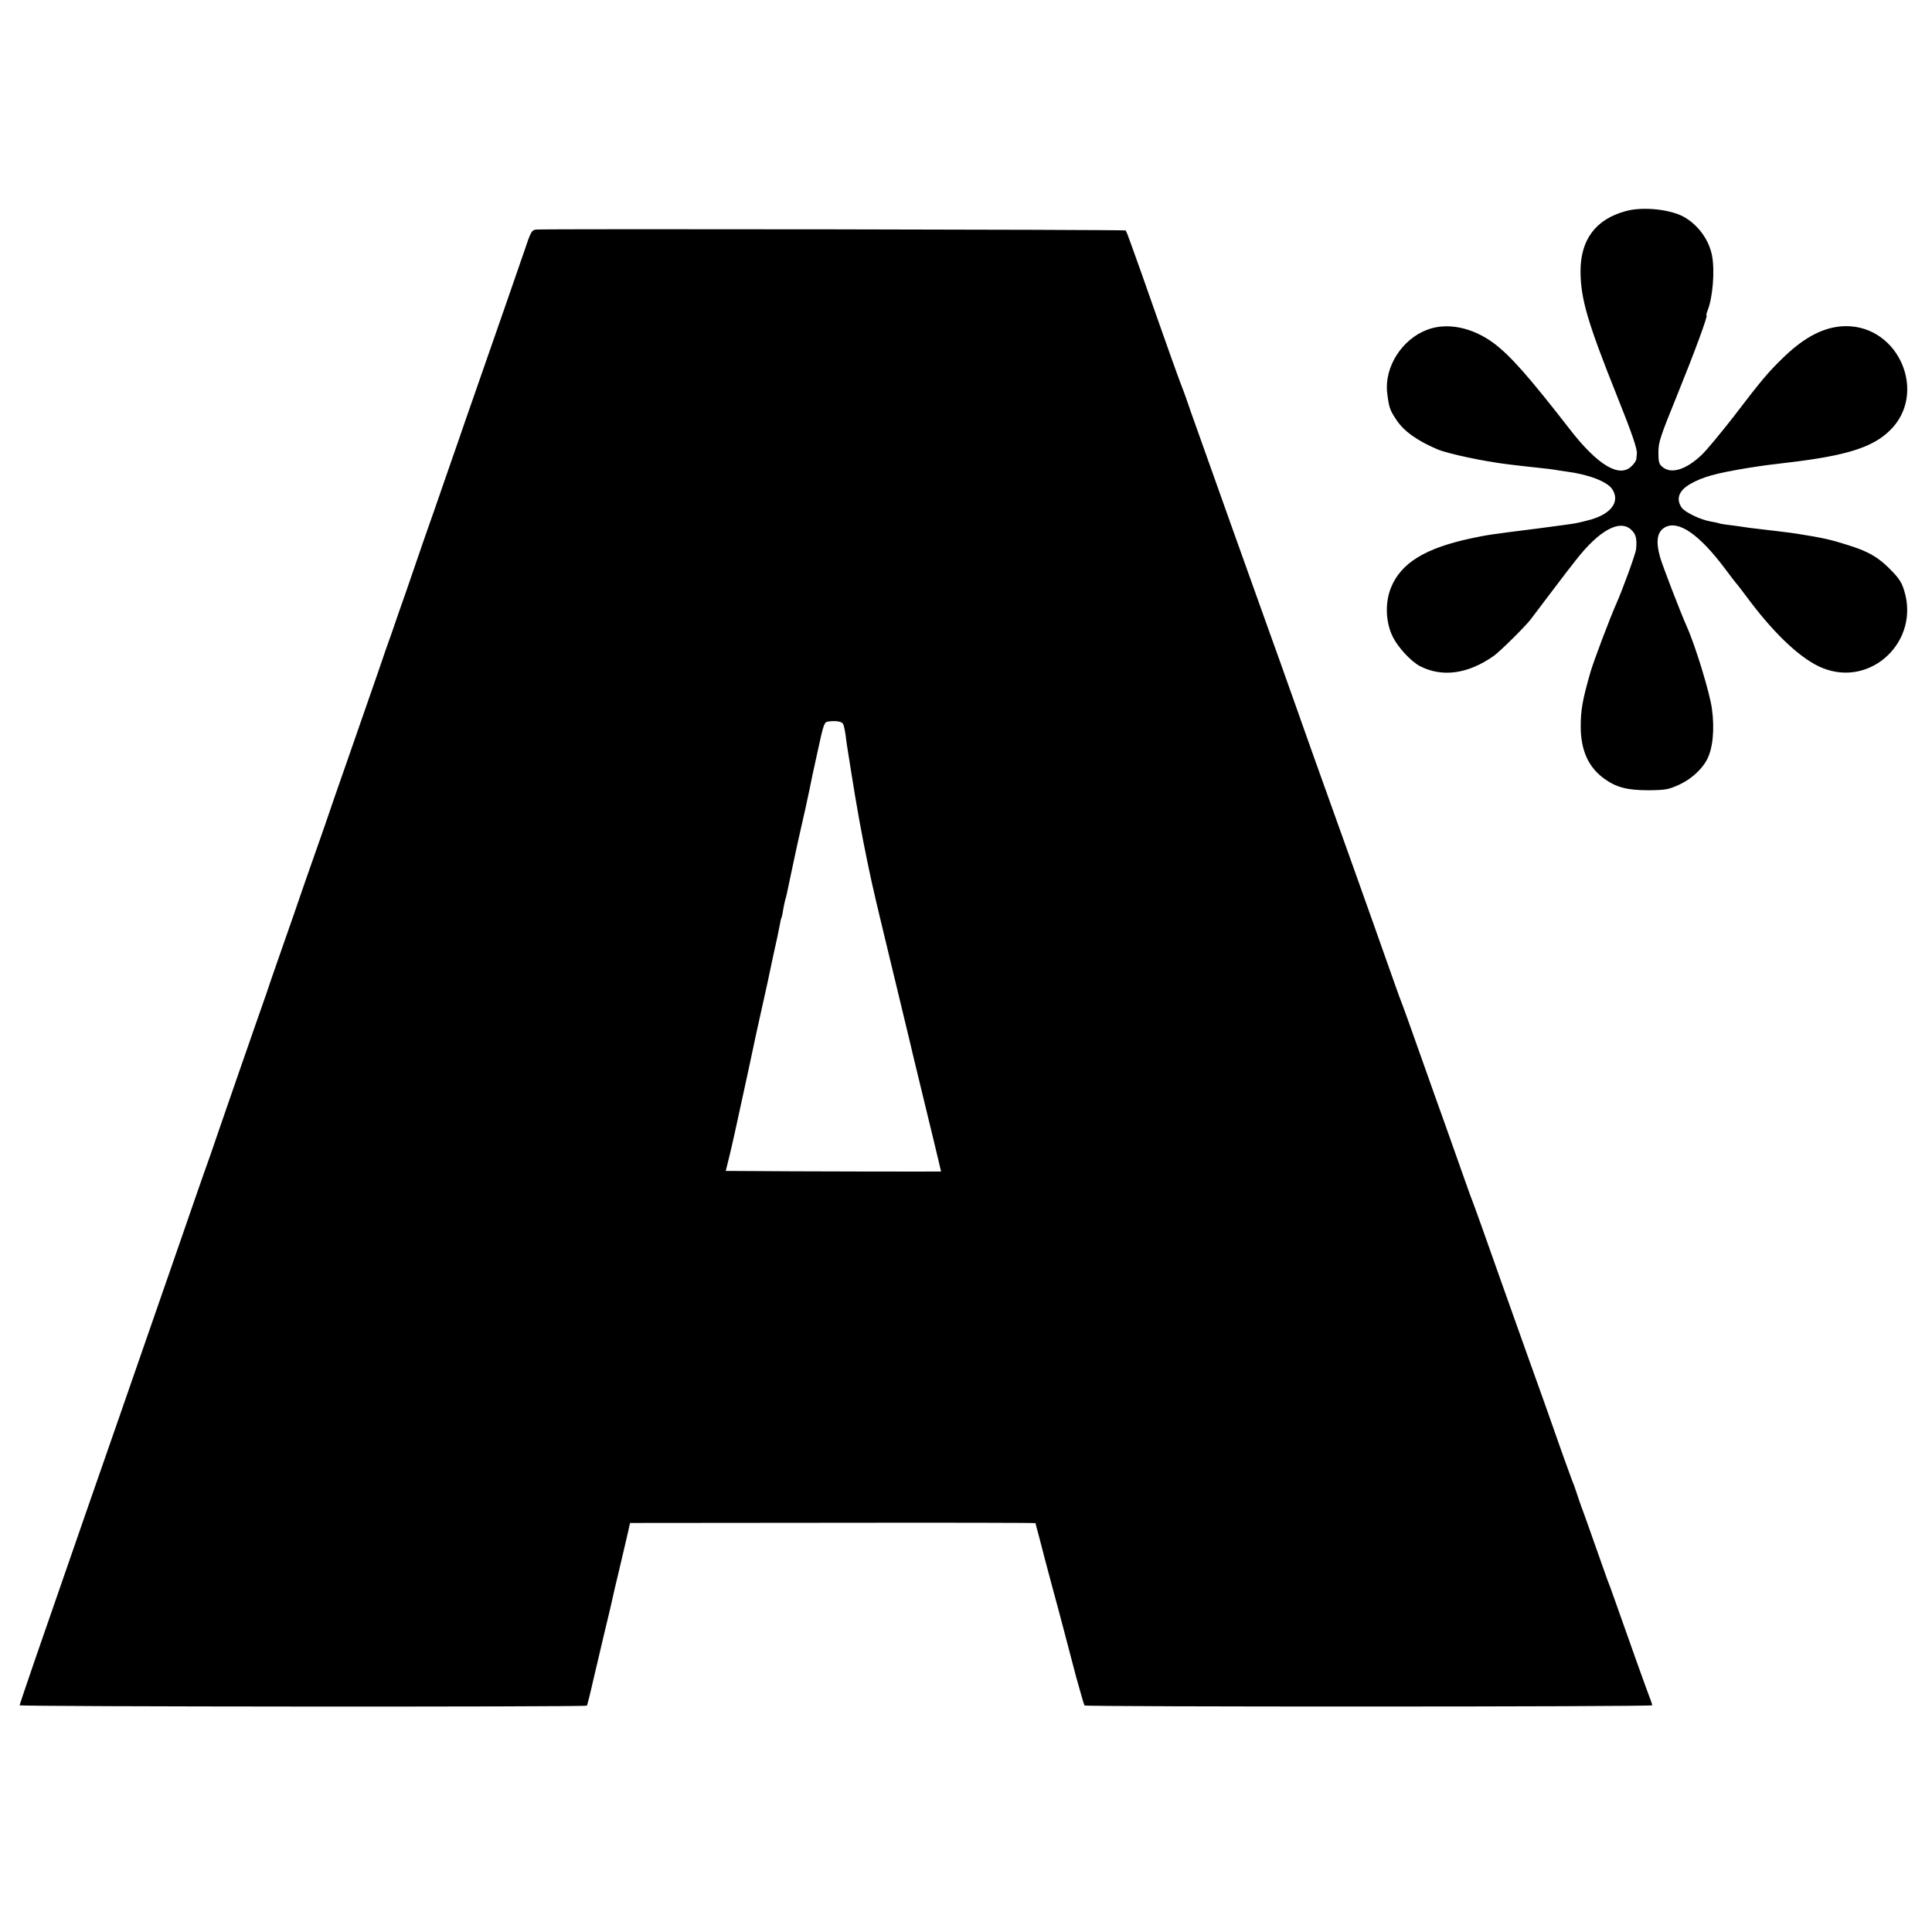
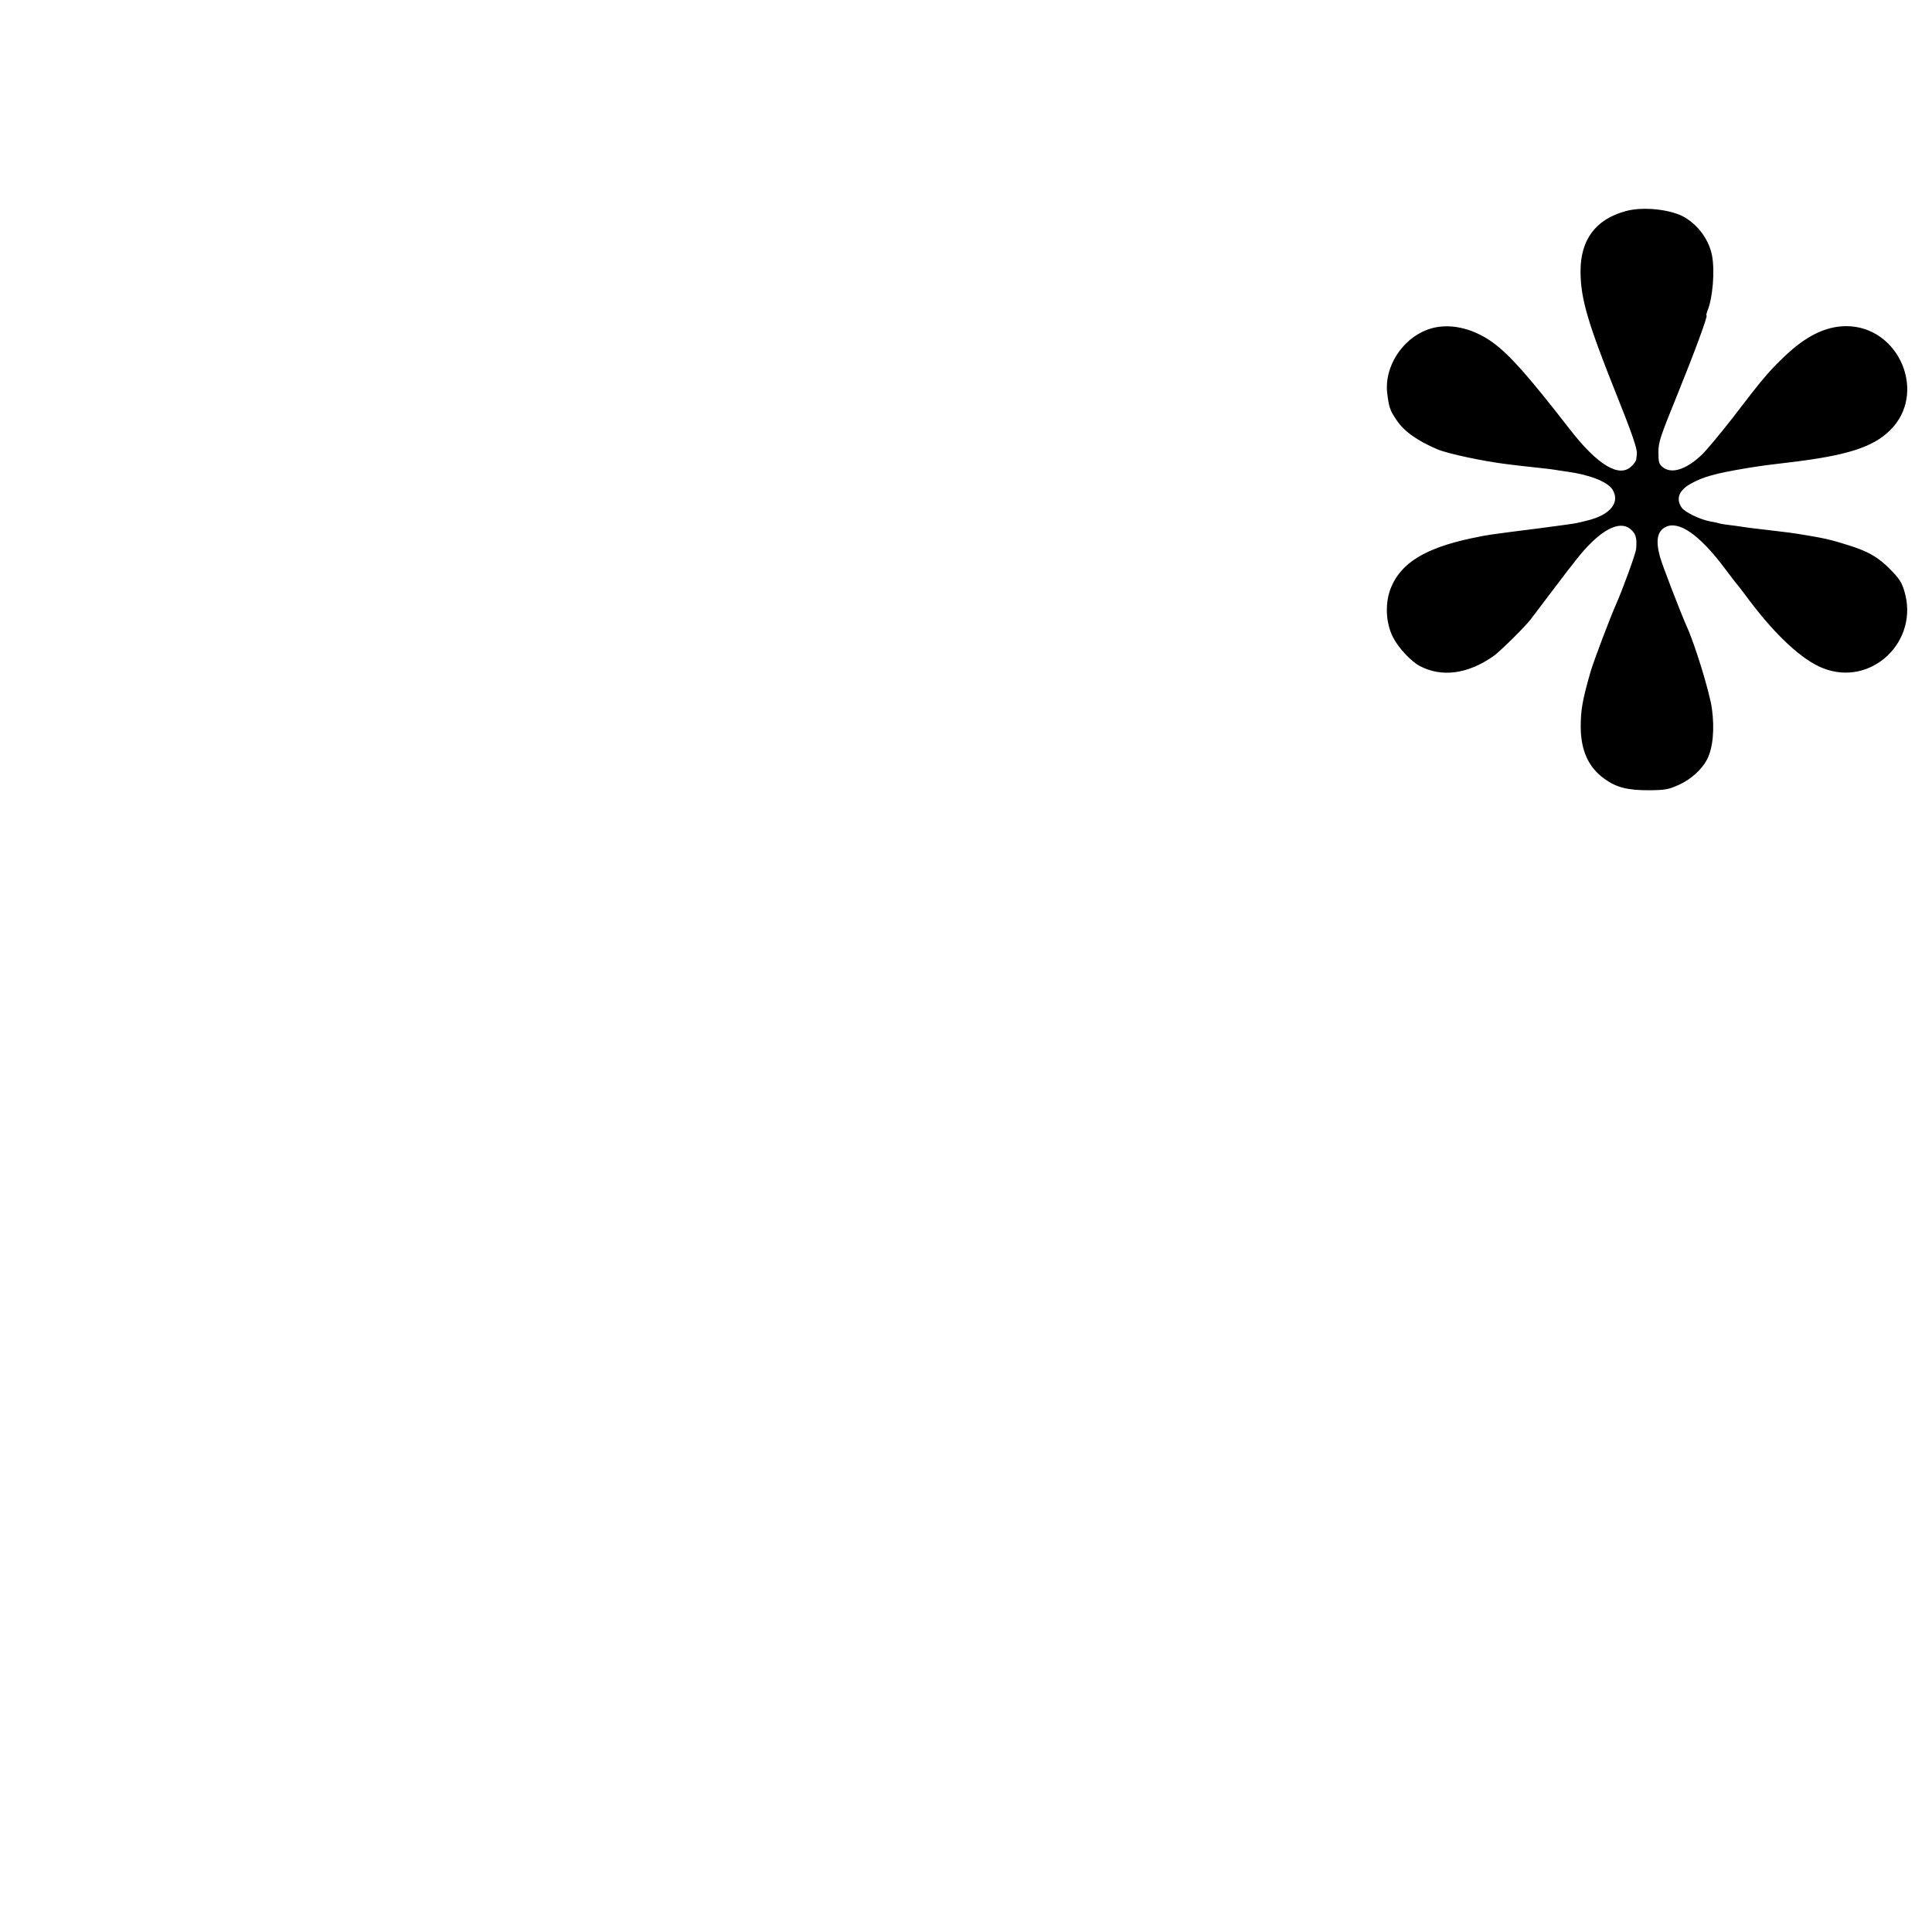
<svg xmlns="http://www.w3.org/2000/svg" version="1.0" width="1084pt" height="1084pt" viewBox="0 0 1084 1084" preserveAspectRatio="xMidYMid meet">
  <g transform="translate(0,1084) scale(0.1,-0.1)" fill="#000000" stroke="none">
    <path d="M9120 9655 c-168 -46 -253 -161 -252 -340 1 -153 41 -287 202 -690 86 -214 118 -307 114 -332 -1 -7 -2 -20 -3 -28 0 -9 -12 -27 -26 -40 -68 -69 -191 4 -350 210 -230 296 -332 411 -426 481 -120 88 -260 116 -371 74 -142 -53 -241 -209 -225 -353 10 -83 15 -98 52 -153 41 -63 117 -117 230 -165 59 -25 262 -68 395 -84 25 -3 59 -7 75 -9 17 -2 62 -7 100 -11 39 -4 79 -9 90 -11 11 -2 40 -7 65 -10 123 -16 228 -56 256 -99 47 -72 -10 -144 -138 -175 -23 -6 -52 -13 -63 -15 -11 -3 -108 -16 -215 -30 -284 -36 -277 -35 -378 -56 -256 -55 -391 -138 -447 -275 -35 -85 -31 -196 10 -278 30 -60 101 -136 151 -163 125 -65 270 -45 414 56 37 26 184 172 210 208 18 24 189 250 207 273 7 8 26 33 43 55 134 172 251 235 315 170 24 -23 30 -49 25 -105 -2 -25 -75 -226 -112 -309 -33 -74 -126 -319 -144 -381 -45 -157 -55 -212 -55 -310 1 -131 44 -226 132 -289 67 -49 130 -65 249 -65 95 1 111 4 171 31 66 30 127 85 156 140 34 64 44 172 28 288 -12 88 -93 354 -141 460 -36 81 -138 346 -150 390 -25 91 -16 142 29 167 75 40 192 -41 335 -232 31 -41 58 -77 61 -80 4 -3 40 -50 81 -105 147 -194 293 -329 408 -374 272 -108 544 152 456 435 -14 47 -31 72 -79 120 -68 69 -124 101 -241 137 -91 29 -135 39 -279 62 -11 2 -63 9 -115 15 -166 19 -175 21 -200 25 -14 2 -47 7 -74 10 -27 3 -52 8 -55 10 -3 1 -23 6 -43 9 -55 9 -143 51 -162 77 -34 49 -17 96 47 133 72 41 142 60 322 90 88 14 127 19 230 31 324 38 472 85 568 179 214 207 54 587 -246 586 -116 -1 -228 -57 -350 -175 -85 -82 -120 -123 -285 -339 -69 -88 -147 -183 -176 -210 -86 -81 -168 -107 -217 -67 -21 17 -24 28 -24 83 0 57 10 87 104 318 97 239 175 450 166 450 -3 0 0 12 6 28 29 72 41 222 25 307 -16 85 -73 167 -151 214 -75 46 -237 64 -335 36z" />
-     <path d="M3008 9552 c-25 -3 -30 -12 -66 -120 -41 -120 -142 -410 -277 -797 -42 -121 -81 -231 -85 -245 -5 -14 -41 -117 -80 -230 -39 -113 -93 -269 -121 -347 -27 -79 -71 -207 -98 -285 -28 -79 -64 -183 -81 -233 -18 -49 -54 -153 -80 -230 -27 -77 -99 -284 -160 -460 -62 -176 -120 -345 -130 -375 -10 -30 -42 -120 -70 -200 -28 -80 -62 -176 -75 -215 -13 -38 -51 -149 -85 -245 -34 -96 -67 -193 -75 -215 -7 -22 -47 -139 -90 -260 -79 -227 -143 -411 -215 -620 -22 -66 -56 -163 -75 -215 -18 -52 -75 -214 -125 -360 -286 -825 -479 -1379 -537 -1545 -34 -97 -106 -306 -287 -828 -47 -137 -86 -252 -86 -255 0 -8 3176 -10 3183 -2 2 3 19 68 36 145 18 77 48 203 66 280 19 77 36 151 39 165 3 14 21 95 42 180 20 85 42 178 48 205 l11 50 1138 1 c625 1 1137 0 1137 -2 0 -2 7 -29 16 -61 8 -32 17 -65 19 -73 2 -8 24 -94 50 -190 26 -96 60 -222 75 -280 15 -58 46 -174 68 -259 23 -84 44 -156 47 -160 9 -8 3185 -8 3185 1 0 4 -4 17 -9 30 -10 23 -131 362 -198 553 -19 55 -39 109 -44 120 -4 11 -35 99 -69 195 -34 96 -68 193 -77 215 -8 22 -21 60 -29 85 -8 25 -19 54 -24 65 -4 11 -26 72 -49 135 -22 63 -69 196 -104 295 -36 99 -140 392 -232 650 -91 259 -170 479 -175 490 -5 11 -36 99 -70 195 -34 96 -72 204 -85 240 -13 36 -72 200 -130 365 -58 165 -110 309 -115 320 -5 11 -36 99 -70 195 -71 203 -350 984 -385 1080 -13 36 -74 207 -135 380 -61 173 -121 340 -132 370 -39 108 -421 1177 -455 1275 -19 55 -40 116 -48 135 -14 34 -97 266 -156 435 -15 44 -48 136 -72 205 -25 69 -54 152 -66 184 -11 32 -23 61 -25 63 -5 5 -3265 10 -3308 5z m1722 -2773 c4 -6 11 -37 15 -68 4 -31 8 -63 10 -71 1 -8 10 -62 19 -120 25 -155 25 -156 47 -280 26 -144 63 -325 94 -455 13 -55 35 -147 49 -205 14 -58 45 -188 70 -290 76 -316 88 -365 91 -380 4 -18 50 -207 111 -458 24 -100 44 -183 44 -185 0 -1 -840 0 -1151 3 l-57 0 18 73 c15 59 40 173 105 473 34 158 47 222 50 234 11 49 57 258 61 275 2 11 17 81 33 156 17 74 33 150 36 169 3 18 7 36 9 39 2 3 7 24 10 46 4 22 9 48 12 57 3 9 7 25 9 35 9 44 66 312 75 348 16 67 49 219 54 245 2 14 21 102 42 197 36 166 38 172 63 175 42 5 73 0 81 -13z" />
  </g>
</svg>